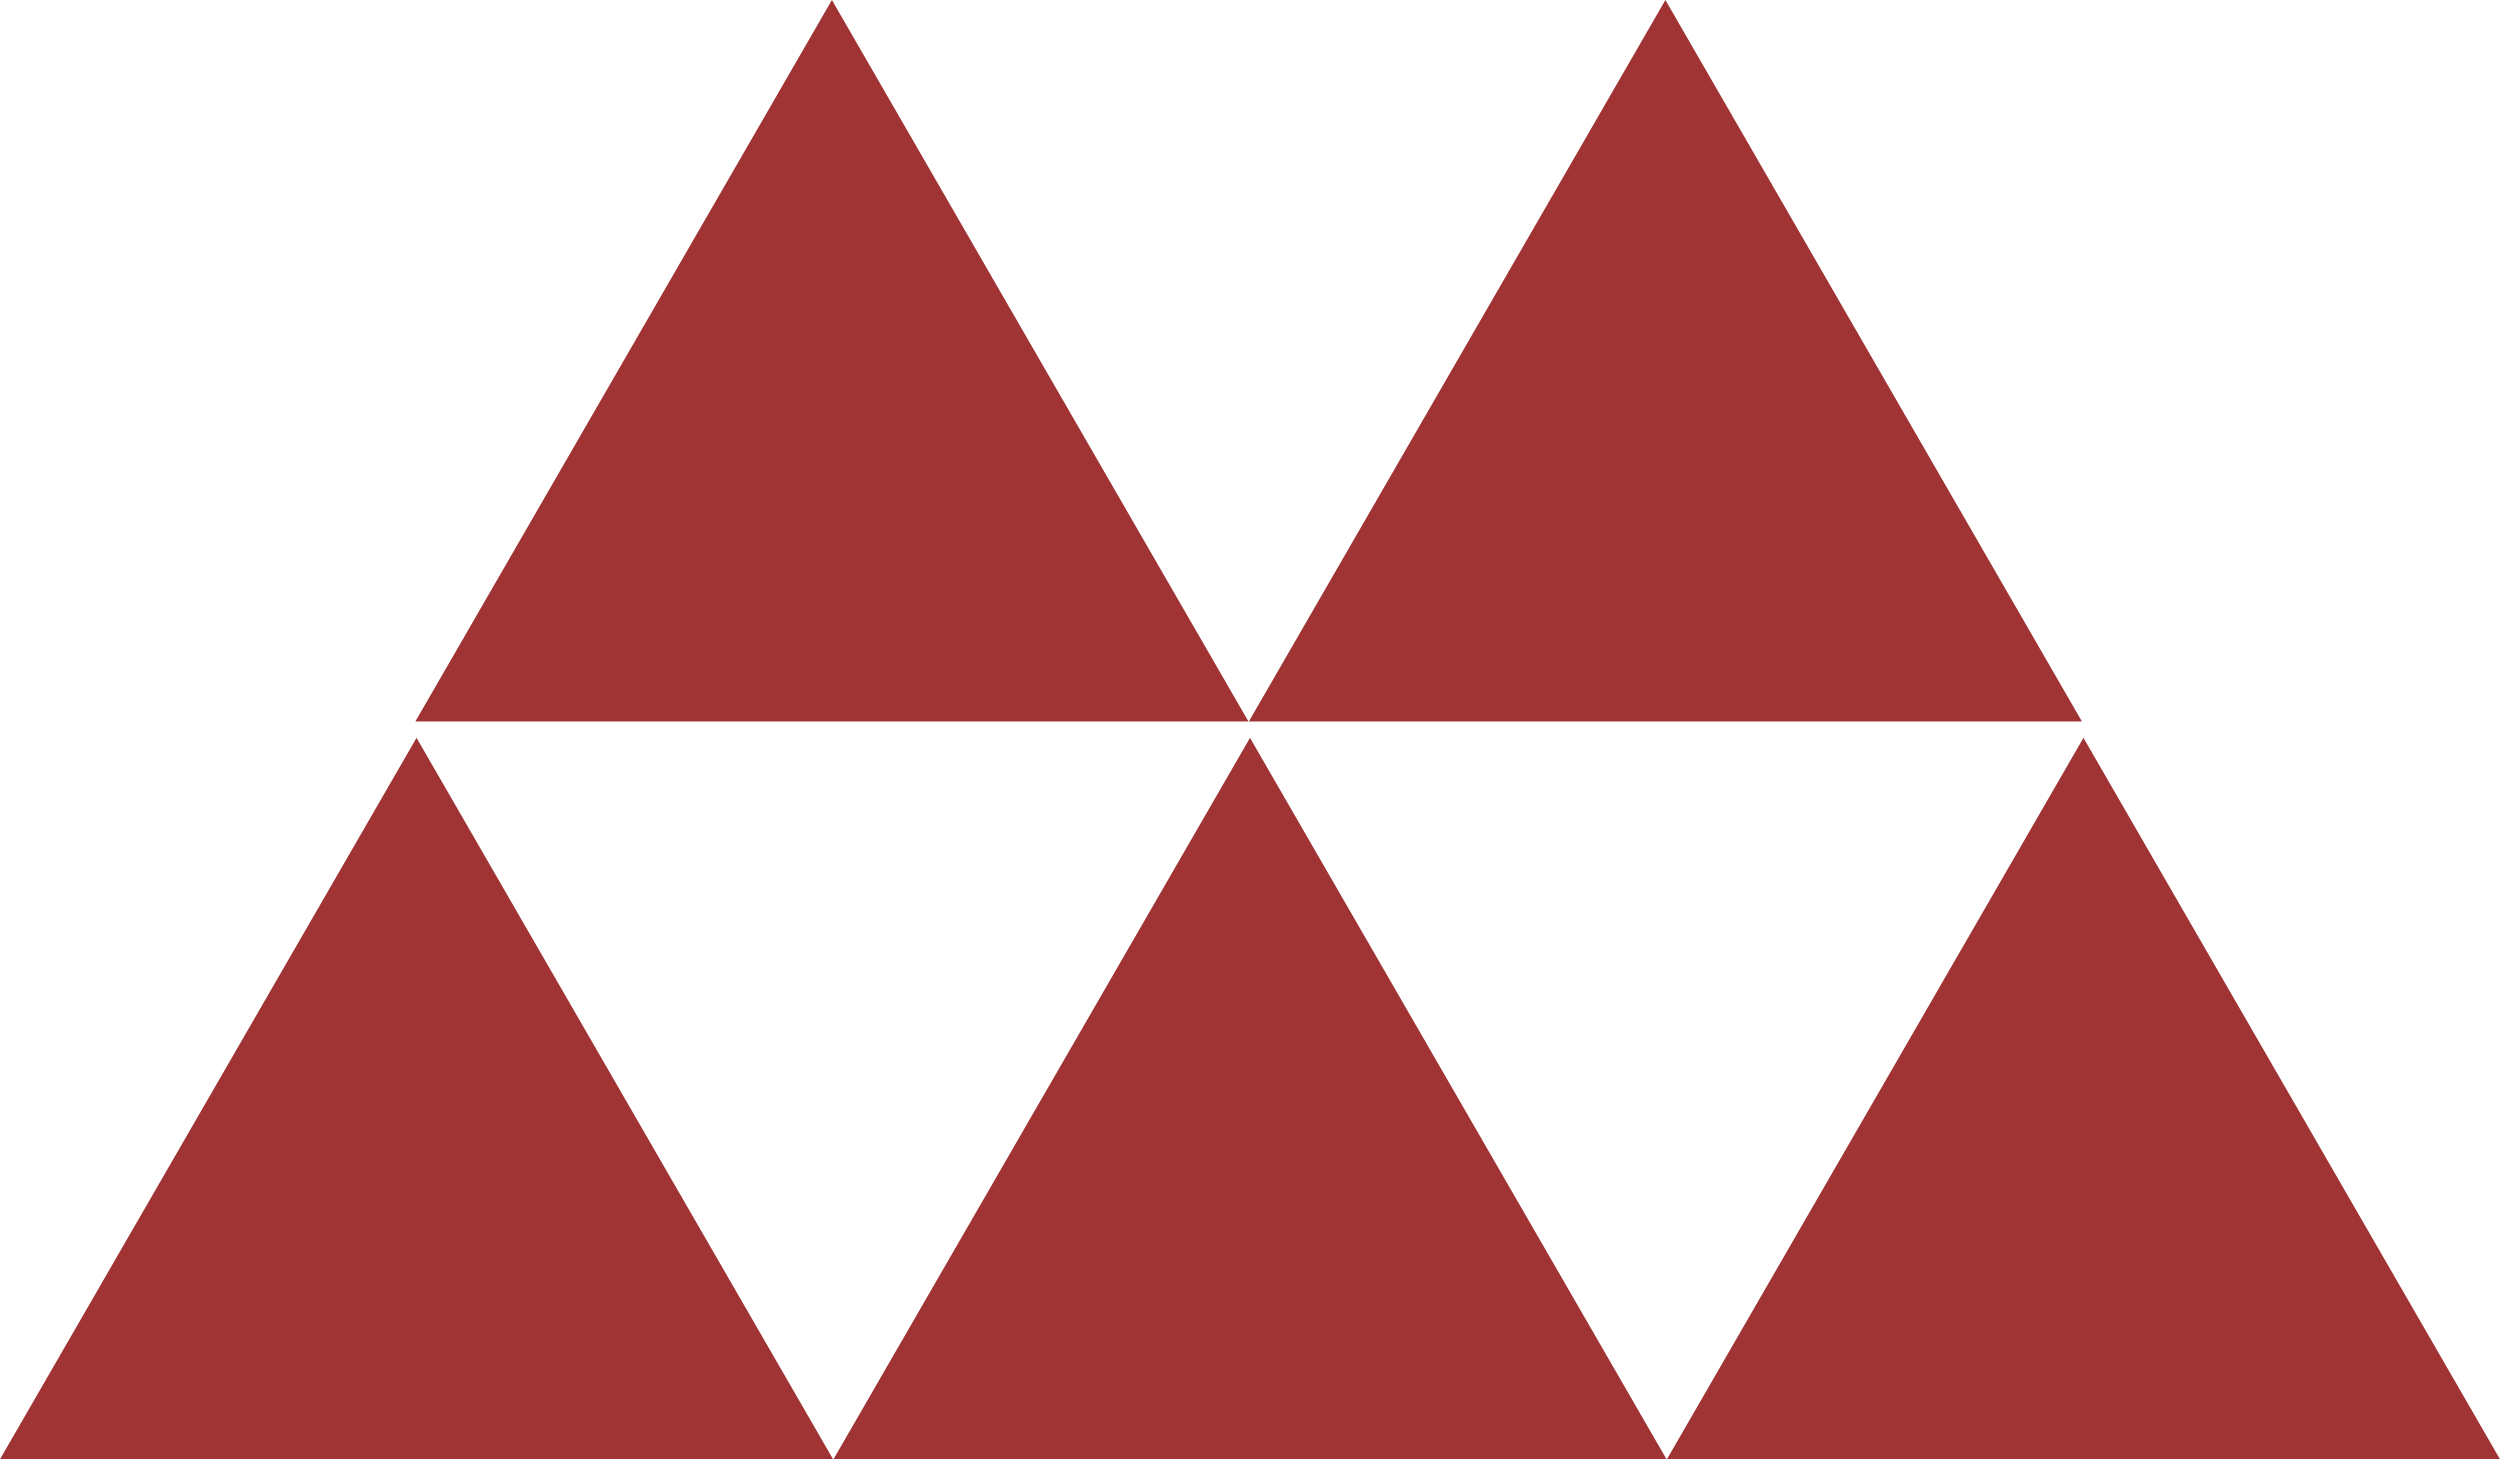
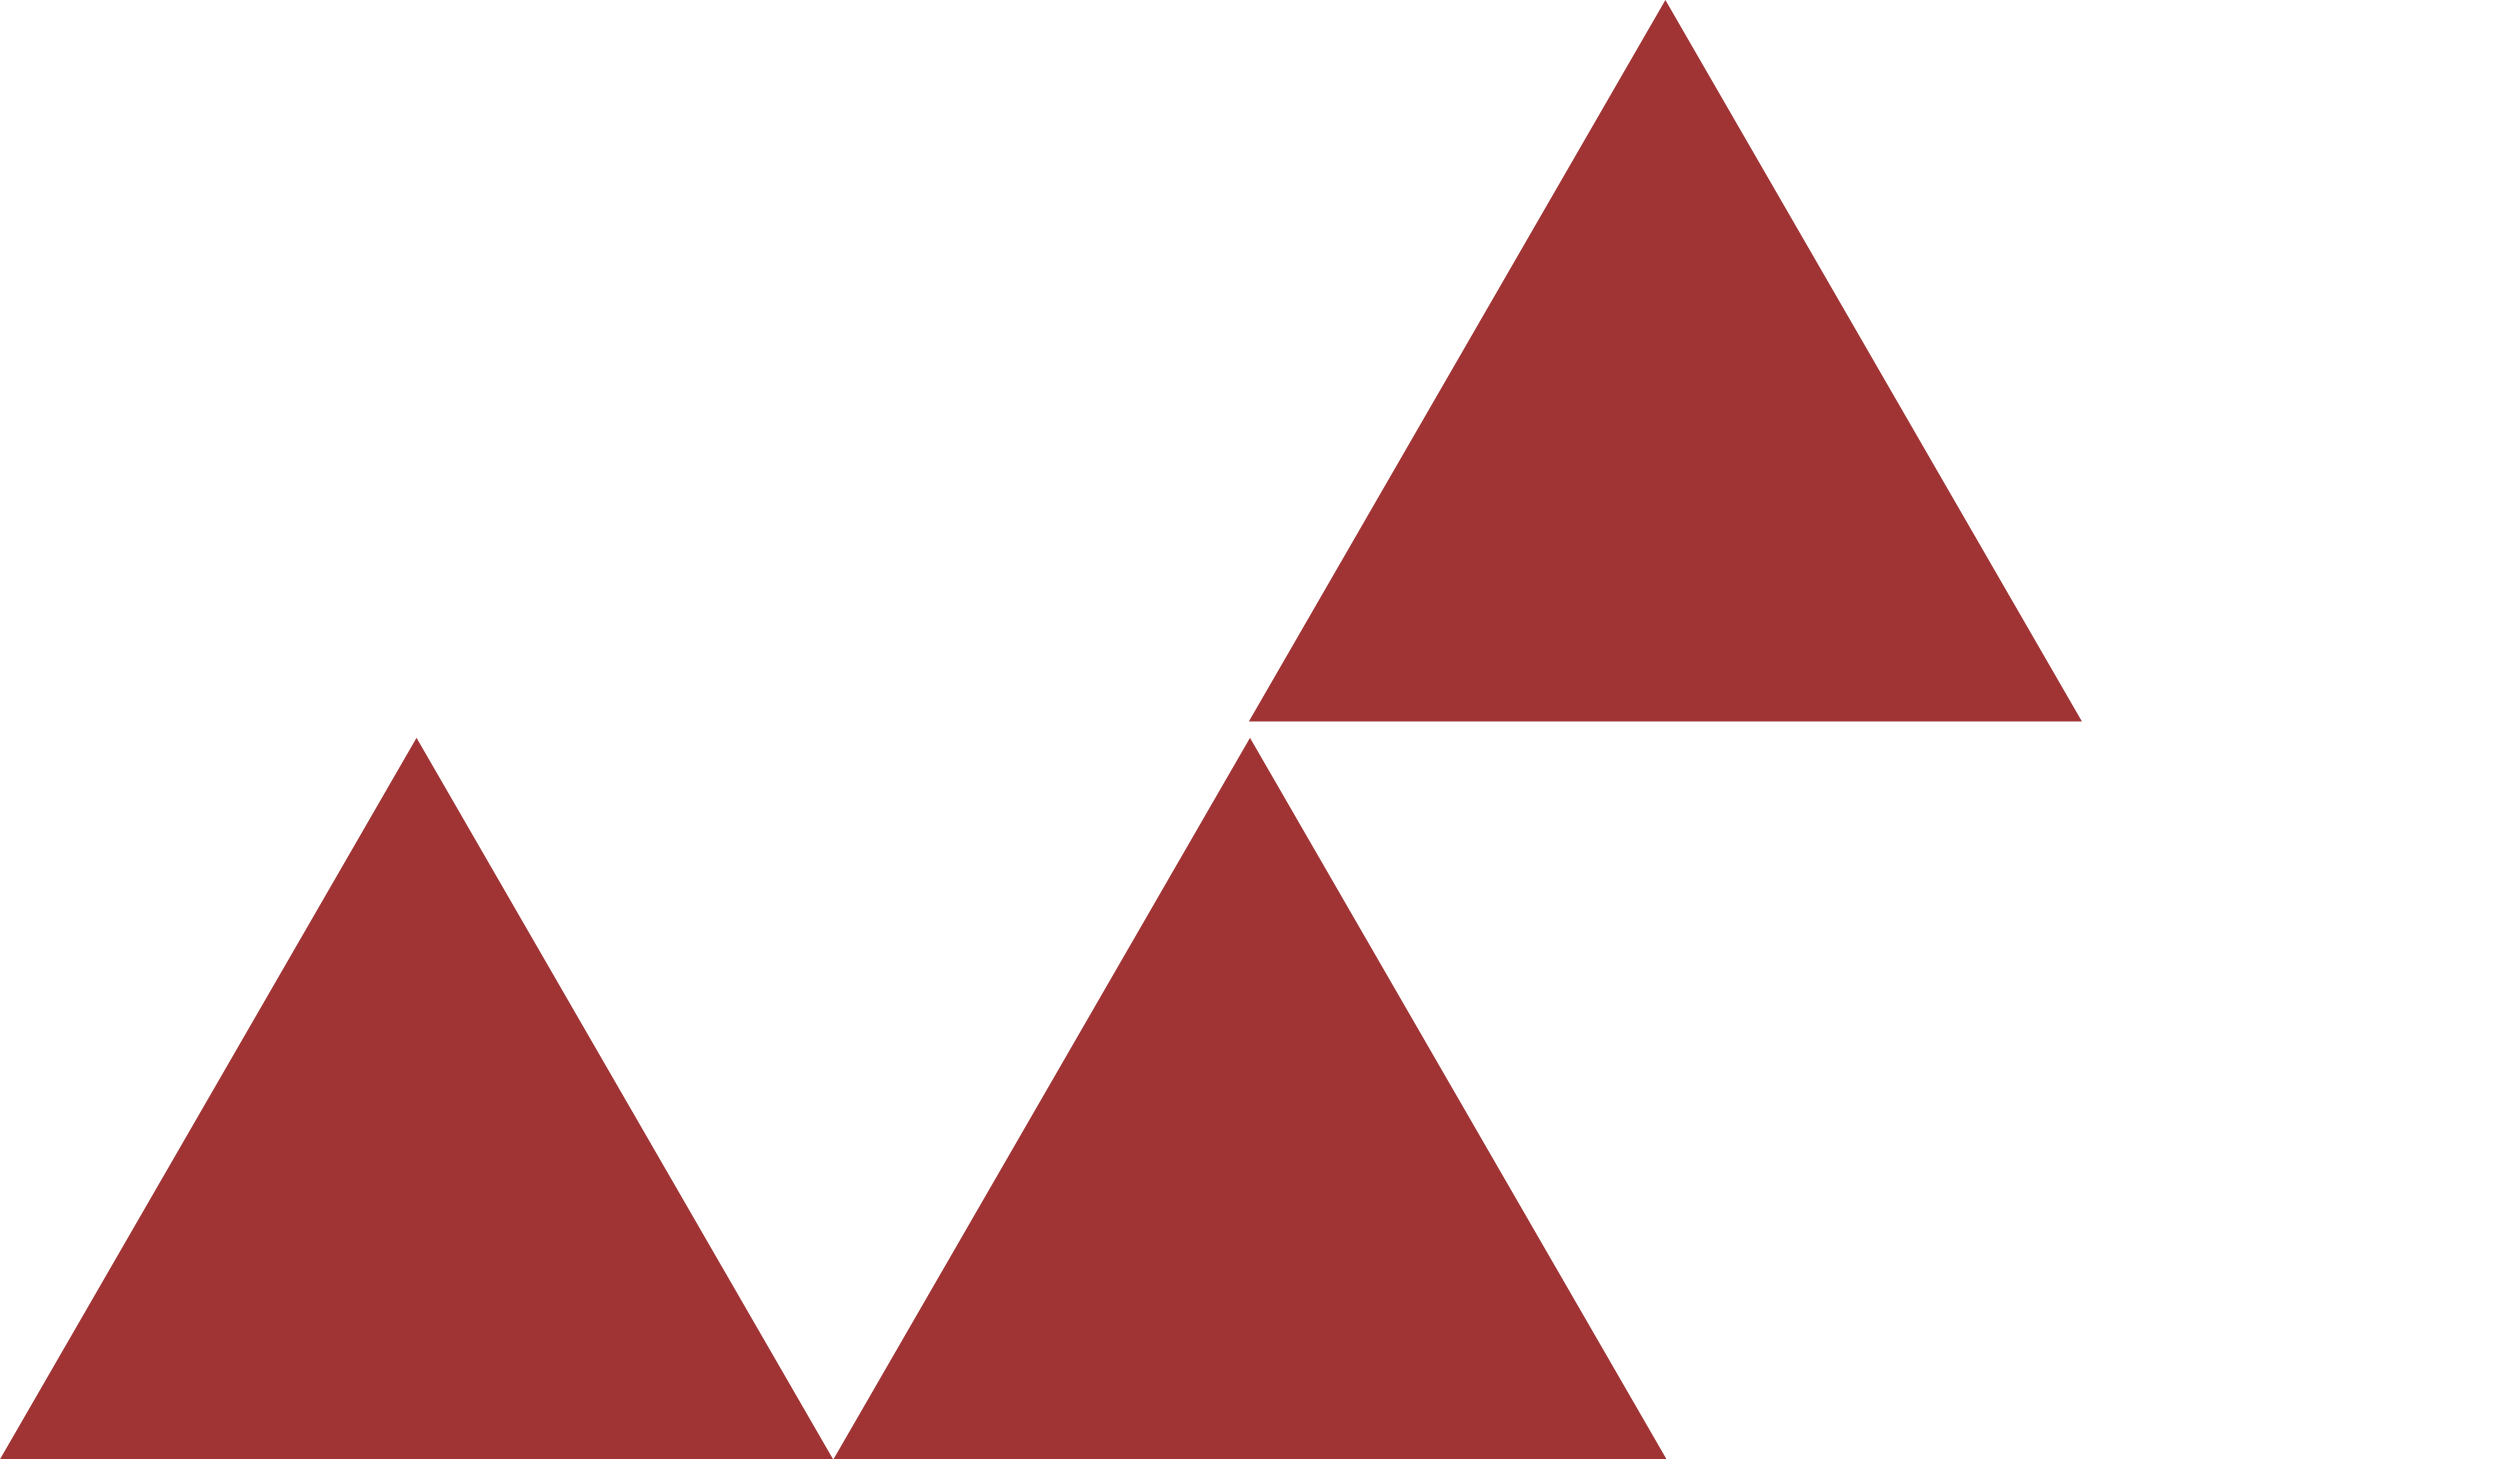
<svg xmlns="http://www.w3.org/2000/svg" width="83.372" height="48.664" viewBox="0 0 83.372 48.664">
  <g id="グループ_2" data-name="グループ 2" transform="translate(0)">
    <path id="パス_74" data-name="パス 74" d="M0,100.758H27.782L13.891,76.7Z" transform="translate(0 -52.094)" fill="#a03333" />
    <path id="パス_75" data-name="パス 75" d="M86.644,100.758h27.782L100.535,76.7Z" transform="translate(-58.849 -52.094)" fill="#a03333" />
-     <path id="パス_76" data-name="パス 76" d="M173.287,100.758h27.782L187.178,76.7Z" transform="translate(-117.697 -52.094)" fill="#a03333" />
-     <path id="パス_77" data-name="パス 77" d="M57.072,0,43.181,24.06H70.963Z" transform="translate(-29.329 0)" fill="#a03333" />
    <path id="パス_78" data-name="パス 78" d="M143.716,0,129.825,24.06h27.782Z" transform="translate(-88.177 0)" fill="#a03333" />
  </g>
</svg>